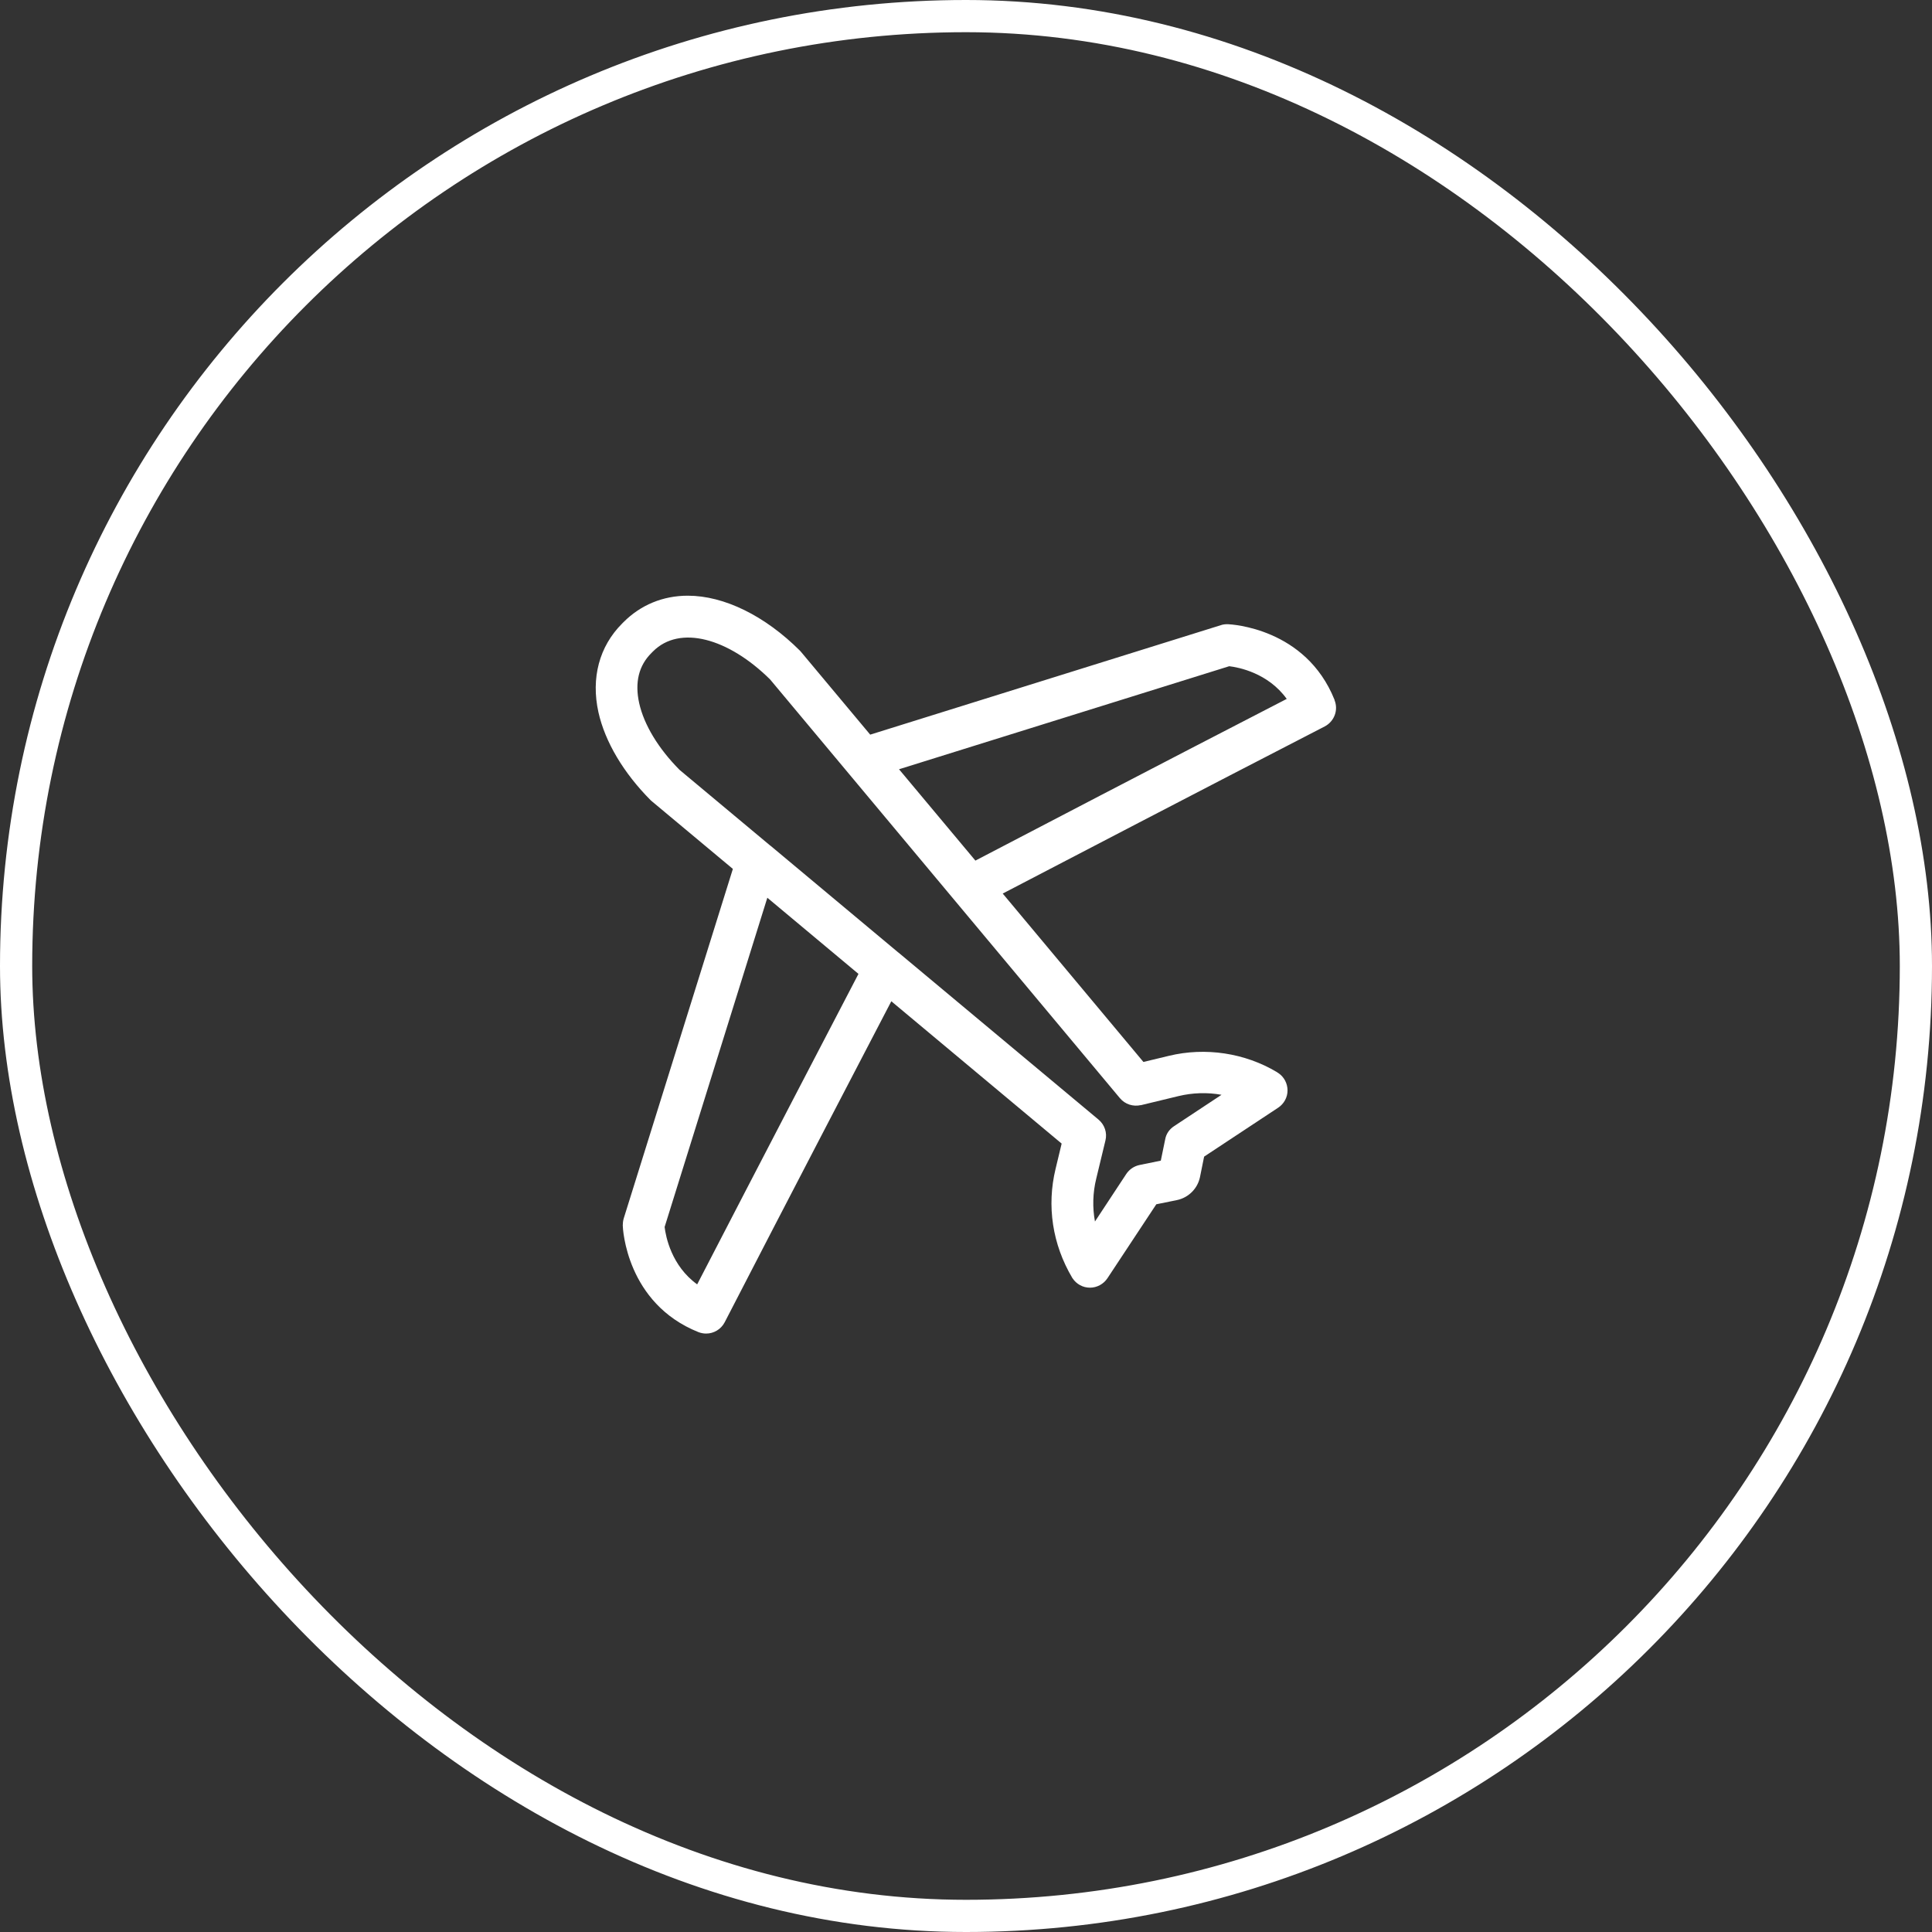
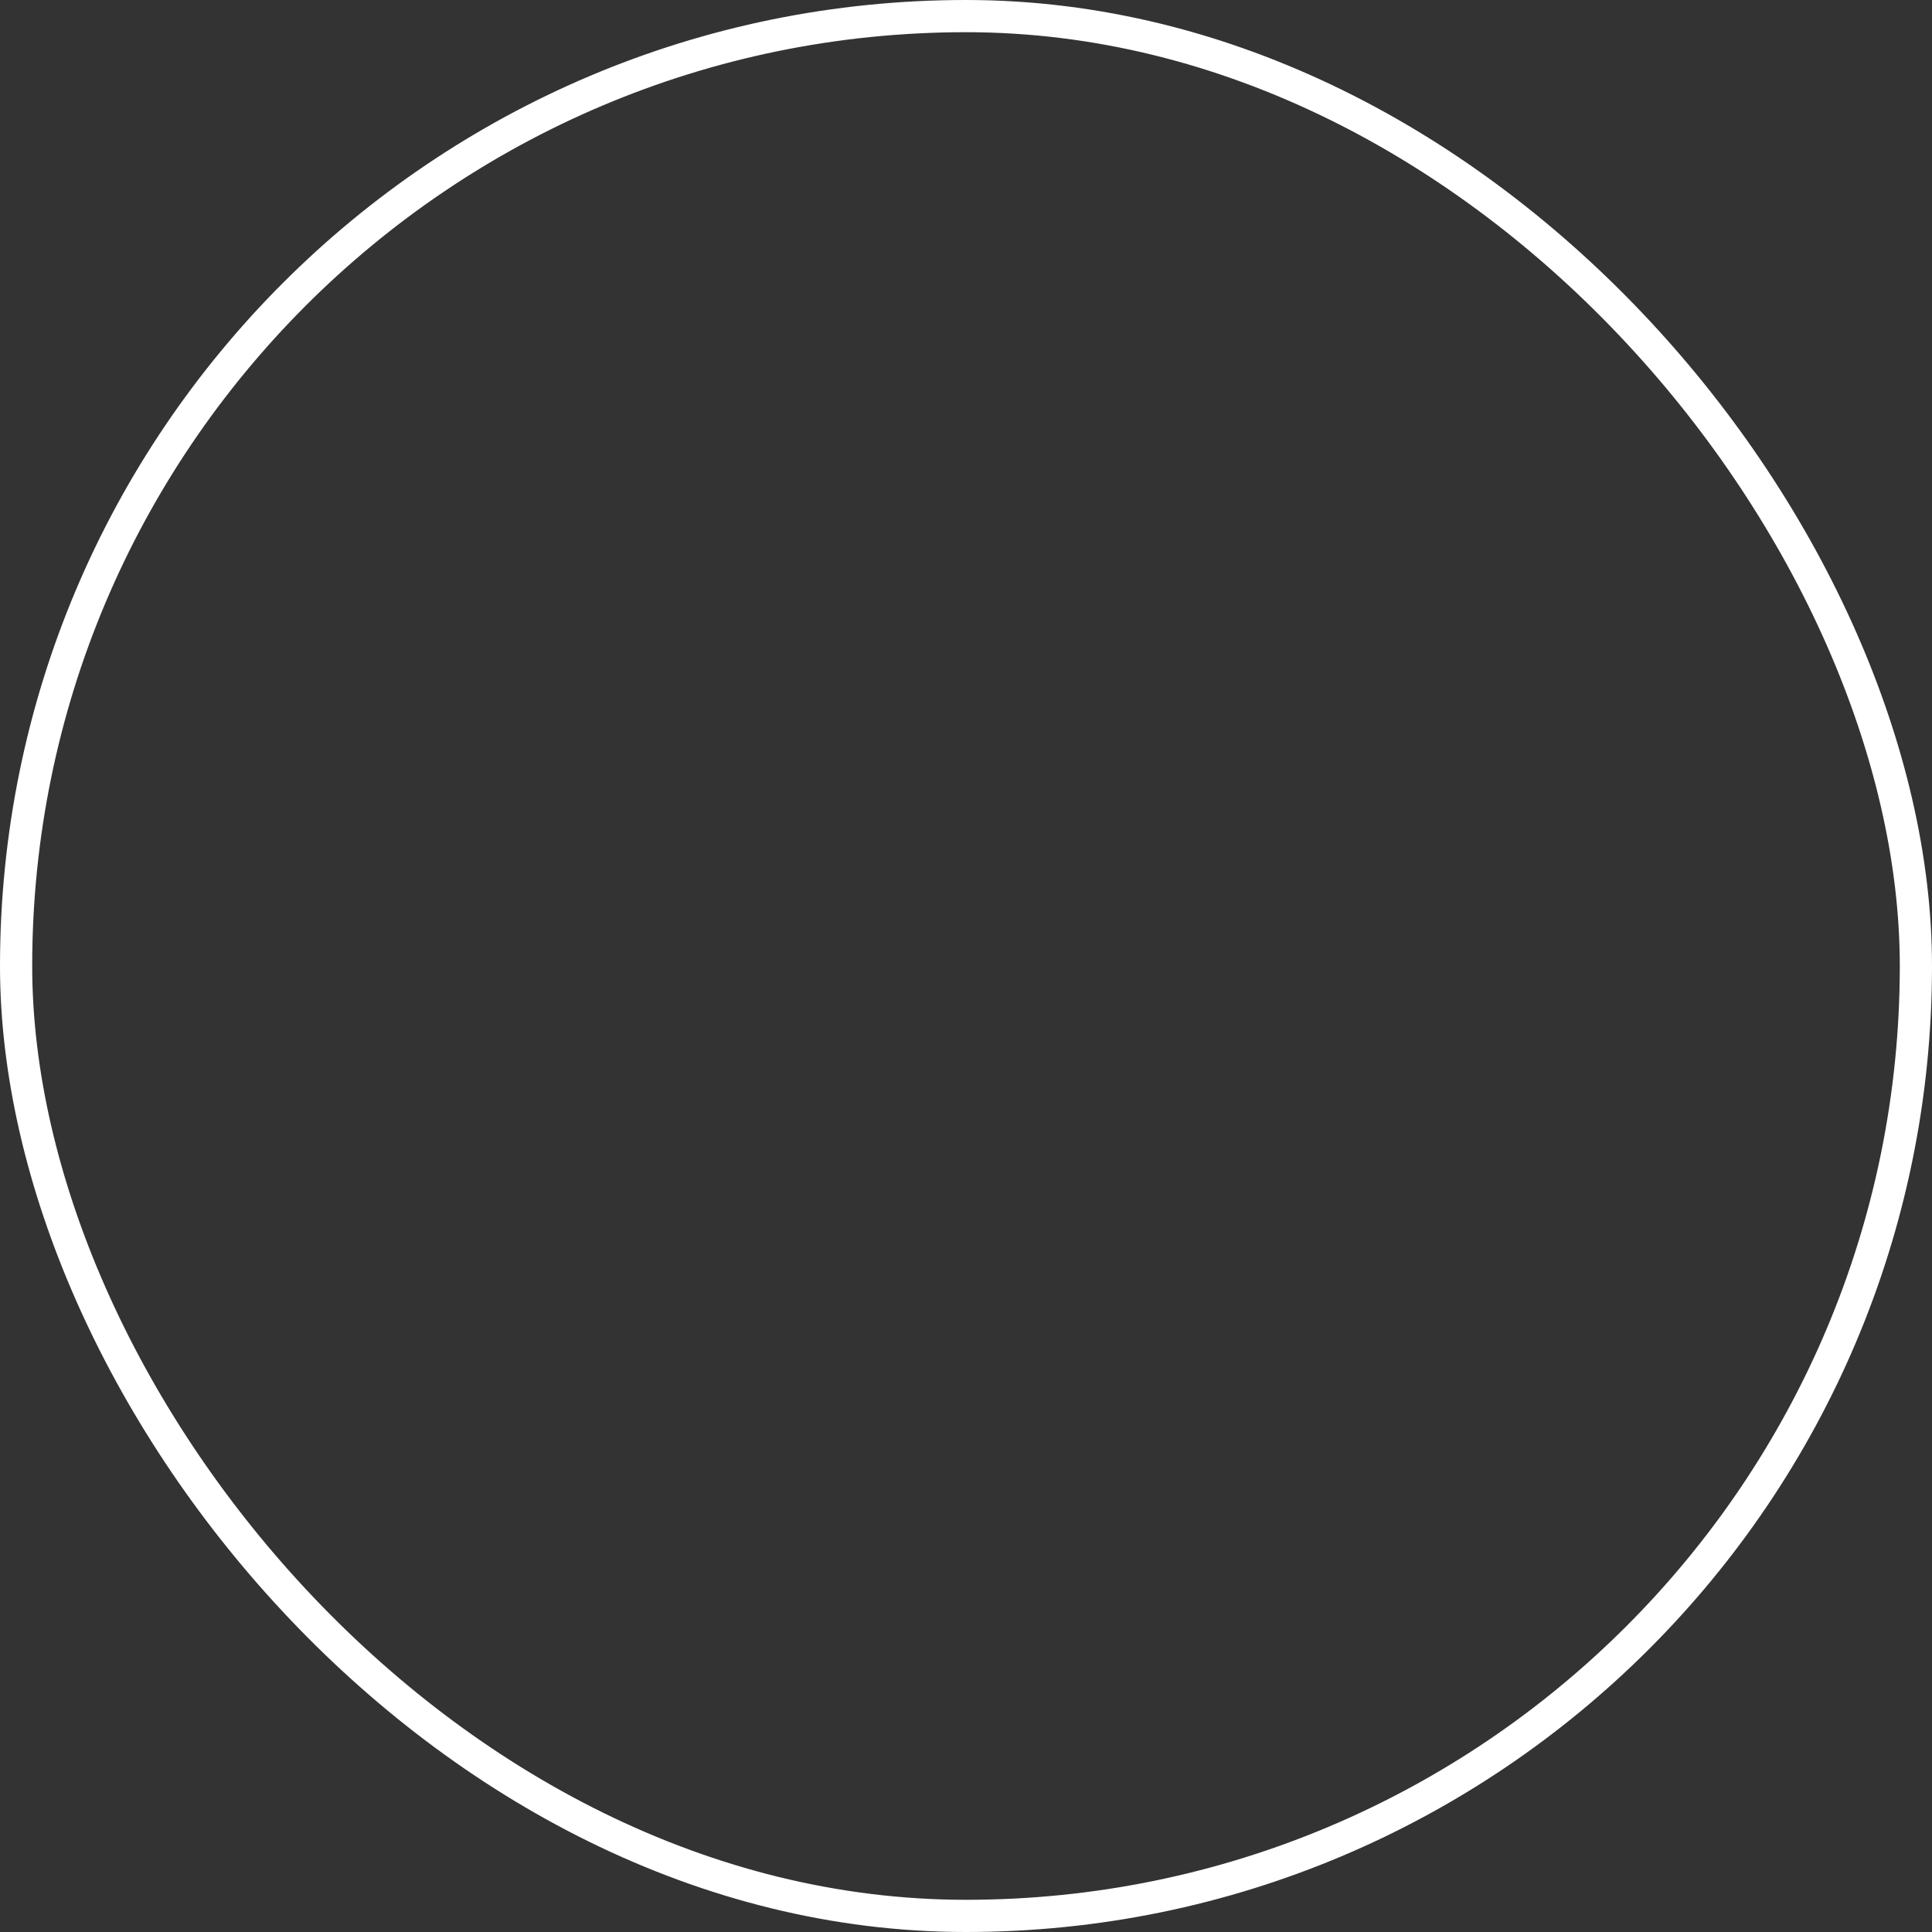
<svg xmlns="http://www.w3.org/2000/svg" width="120" height="120" viewBox="0 0 120 120" fill="none">
  <rect x="0" y="0" width="120" height="120" fill="#333333" stroke="none" />
  <rect x="1" y="1" width="118" height="118" rx="59" stroke="white" stroke-width="2" />
  <g clip-path="url(#clip0_904_24918)">
-     <path d="M82.891 43.47C81.1 39 76.46 38.78 76.26 38.77C76.111 38.77 75.971 38.78 75.831 38.83L54.05 45.63L49.77 40.51C49.77 40.51 49.721 40.45 49.691 40.42C47.52 38.25 44.98 37 42.721 37C41.181 37 39.8 37.57 38.73 38.64L38.641 38.73C37.221 40.15 36.7 42.11 37.17 44.24C37.581 46.08 38.73 48.01 40.41 49.7C40.441 49.73 40.471 49.75 40.501 49.78L45.52 53.97L38.74 75.68C38.7 75.82 38.681 75.97 38.681 76.11C38.681 76.31 38.91 80.95 43.38 82.74C43.541 82.8 43.7 82.83 43.861 82.83C44.331 82.83 44.781 82.57 45.011 82.13C48.901 74.58 53.581 65.61 55.361 62.19L65.941 71.03L65.561 72.61C65.01 74.9 65.361 77.28 66.6 79.37L66.621 79.4C66.861 79.76 67.26 79.98 67.701 79.98C68.13 79.98 68.54 79.76 68.781 79.4L71.82 74.8L73.1 74.54C73.82 74.39 74.38 73.83 74.531 73.12L74.79 71.84L79.391 68.8C79.751 68.56 79.971 68.16 79.971 67.73C79.971 67.3 79.76 66.89 79.4 66.65C79.38 66.64 79.331 66.61 79.311 66.59C77.32 65.4 74.871 65.03 72.6 65.58L71.02 65.96L62.281 55.5C65.66 53.74 74.691 49.03 82.281 45.12C82.871 44.81 83.141 44.11 82.891 43.49V43.47ZM43.31 79.78C41.7 78.62 41.35 76.8 41.281 76.21L47.66 55.76L53.321 60.49C51.85 63.31 47.281 72.08 43.3 79.78H43.31ZM70.841 68.65L73.201 68.08C74.07 67.87 74.99 67.84 75.871 68L72.921 69.95C72.63 70.14 72.43 70.43 72.371 70.77L72.1 72.09L70.781 72.36C70.441 72.43 70.15 72.63 69.96 72.91L68.01 75.87C67.85 75 67.871 74.09 68.091 73.2L68.66 70.84C68.781 70.36 68.611 69.86 68.231 69.54L55.81 59.17C55.81 59.17 55.781 59.15 55.77 59.14L47.87 52.54C47.87 52.54 47.85 52.52 47.84 52.52L42.211 47.82C40.891 46.49 40.001 45.02 39.7 43.67C39.42 42.39 39.67 41.34 40.471 40.55L40.56 40.46C42.221 38.8 45.23 39.63 47.831 42.2L69.561 68.21C69.88 68.59 70.38 68.75 70.861 68.64L70.841 68.65ZM60.581 53.45L55.84 47.78L76.35 41.38C76.941 41.45 78.76 41.8 79.921 43.41C72.16 47.41 63.331 52.02 60.571 53.46L60.581 53.45Z" fill="white" />
-   </g>
+     </g>
  <defs>
    <clipPath id="clip0_904_24918">
-       <rect width="45.98" height="45.83" fill="white" transform="translate(37 37)" />
-     </clipPath>
+       </clipPath>
  </defs>
</svg>